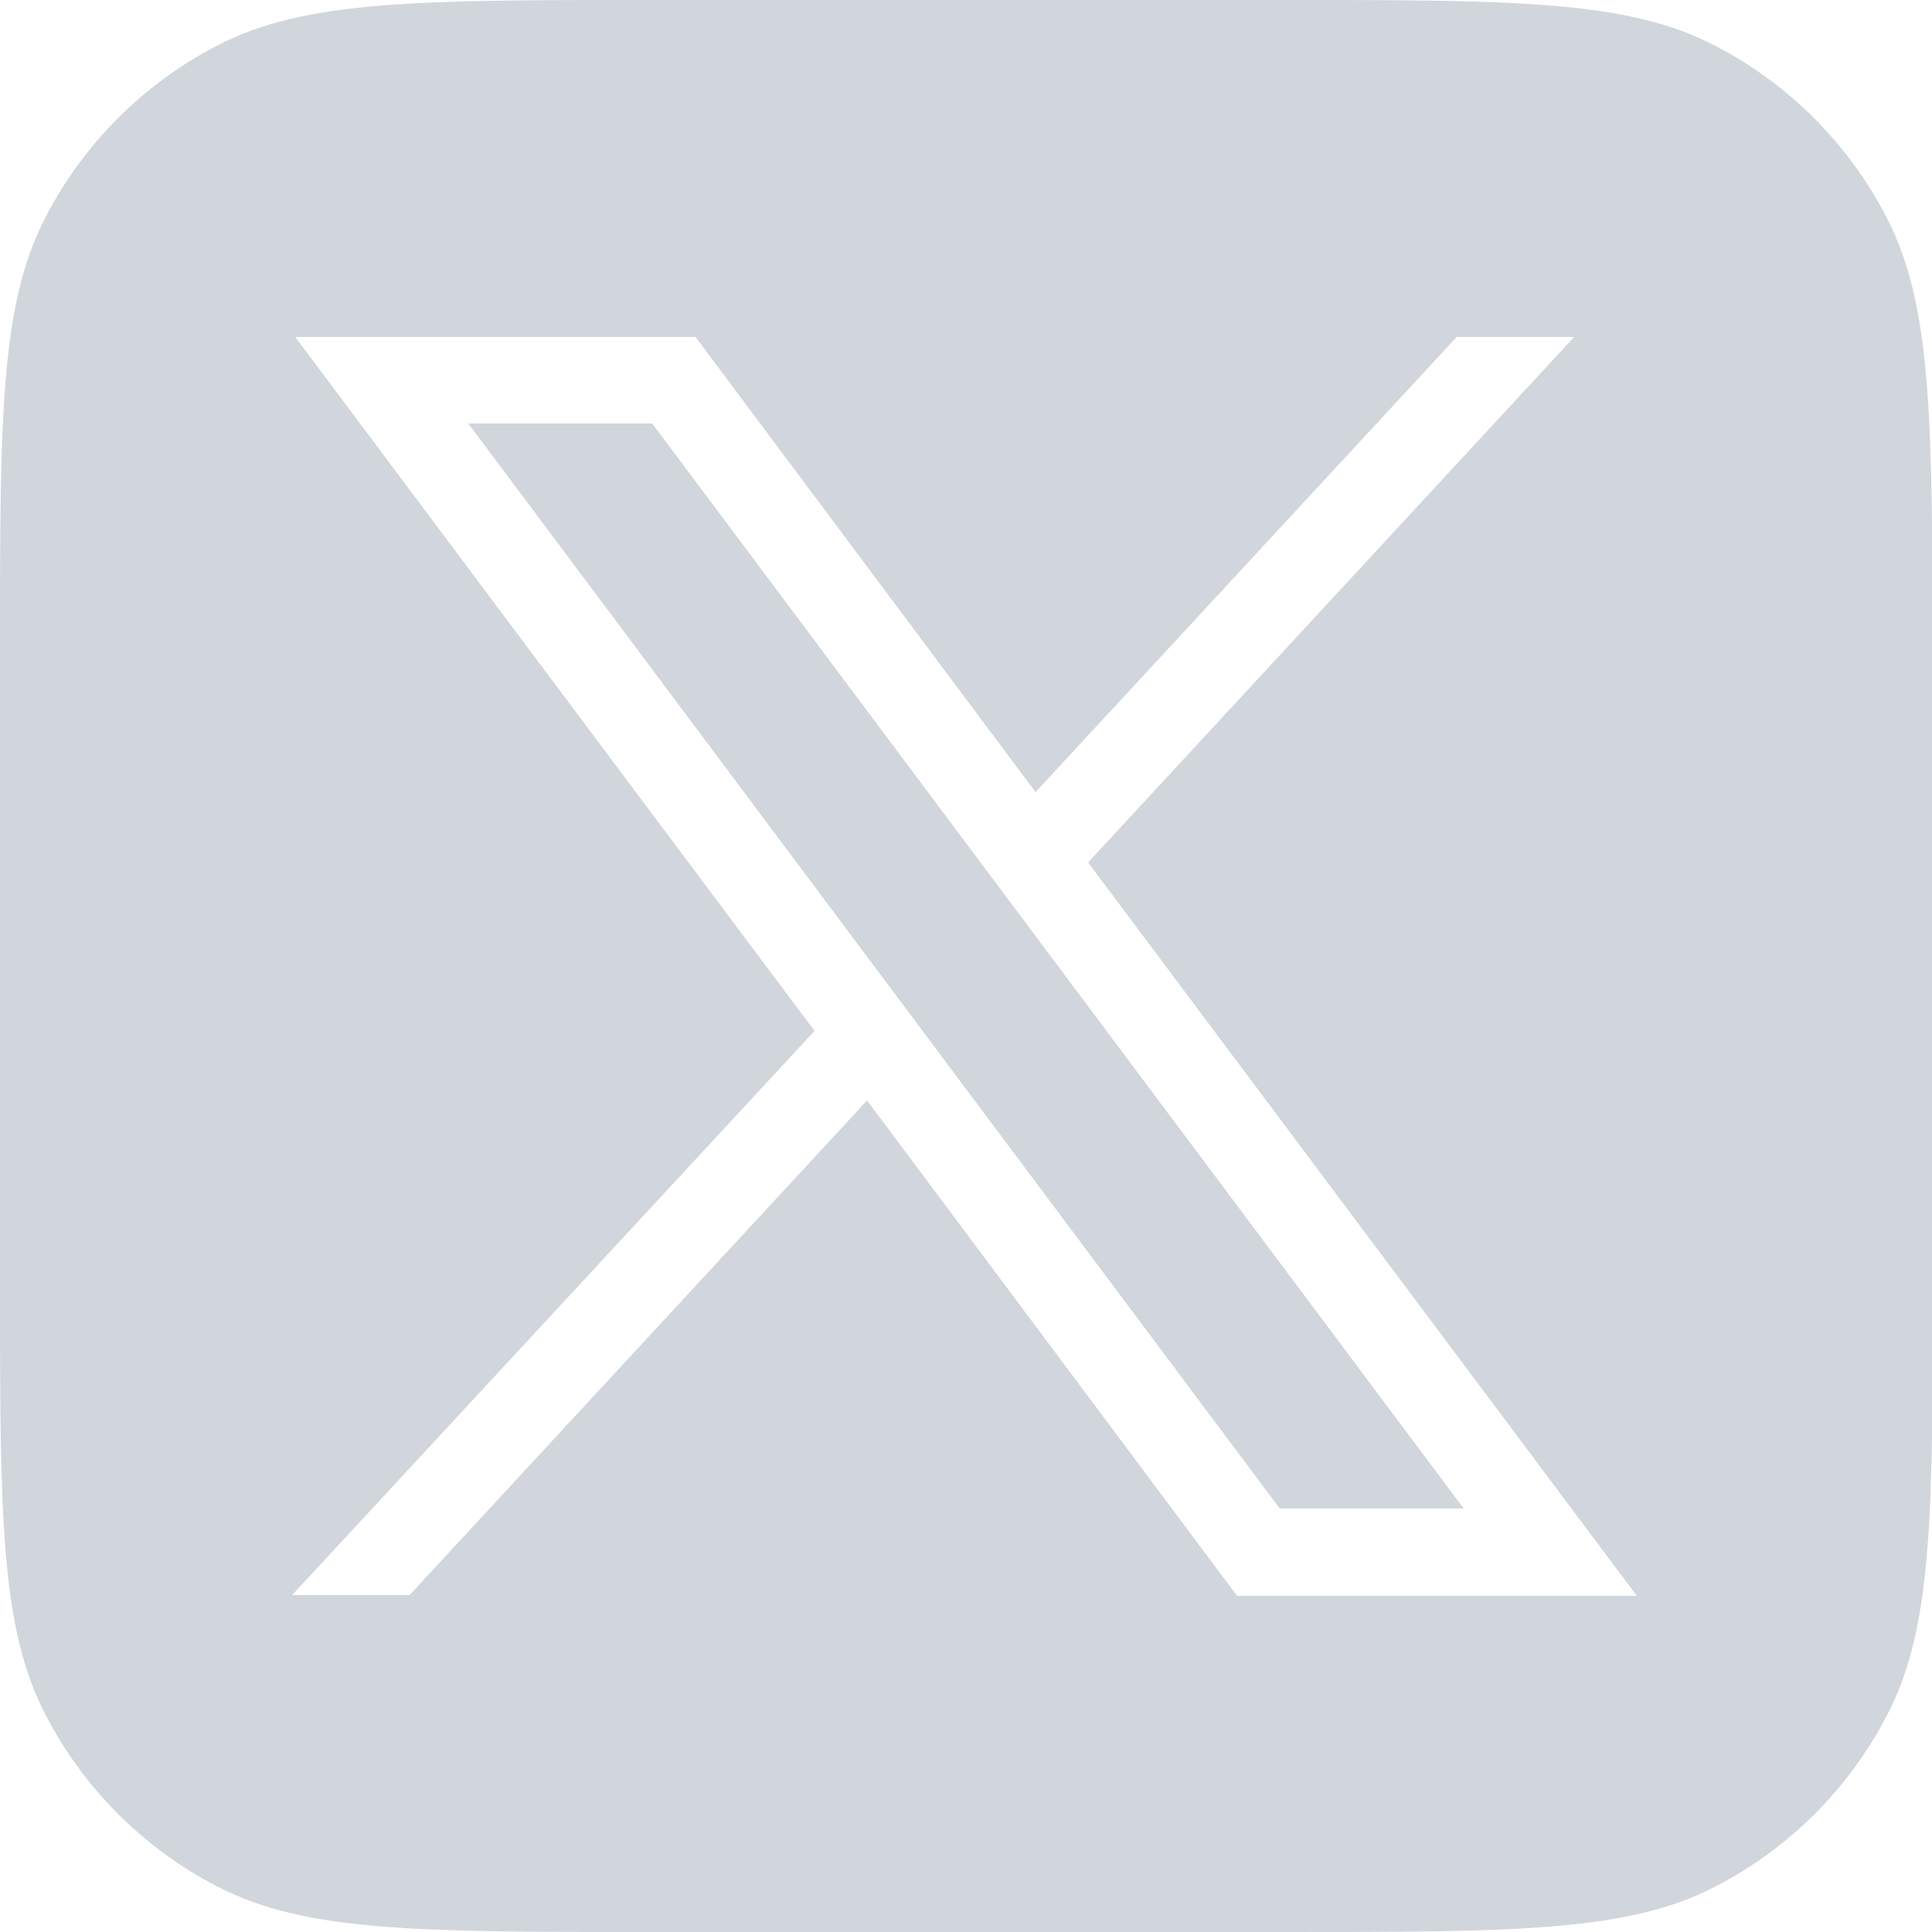
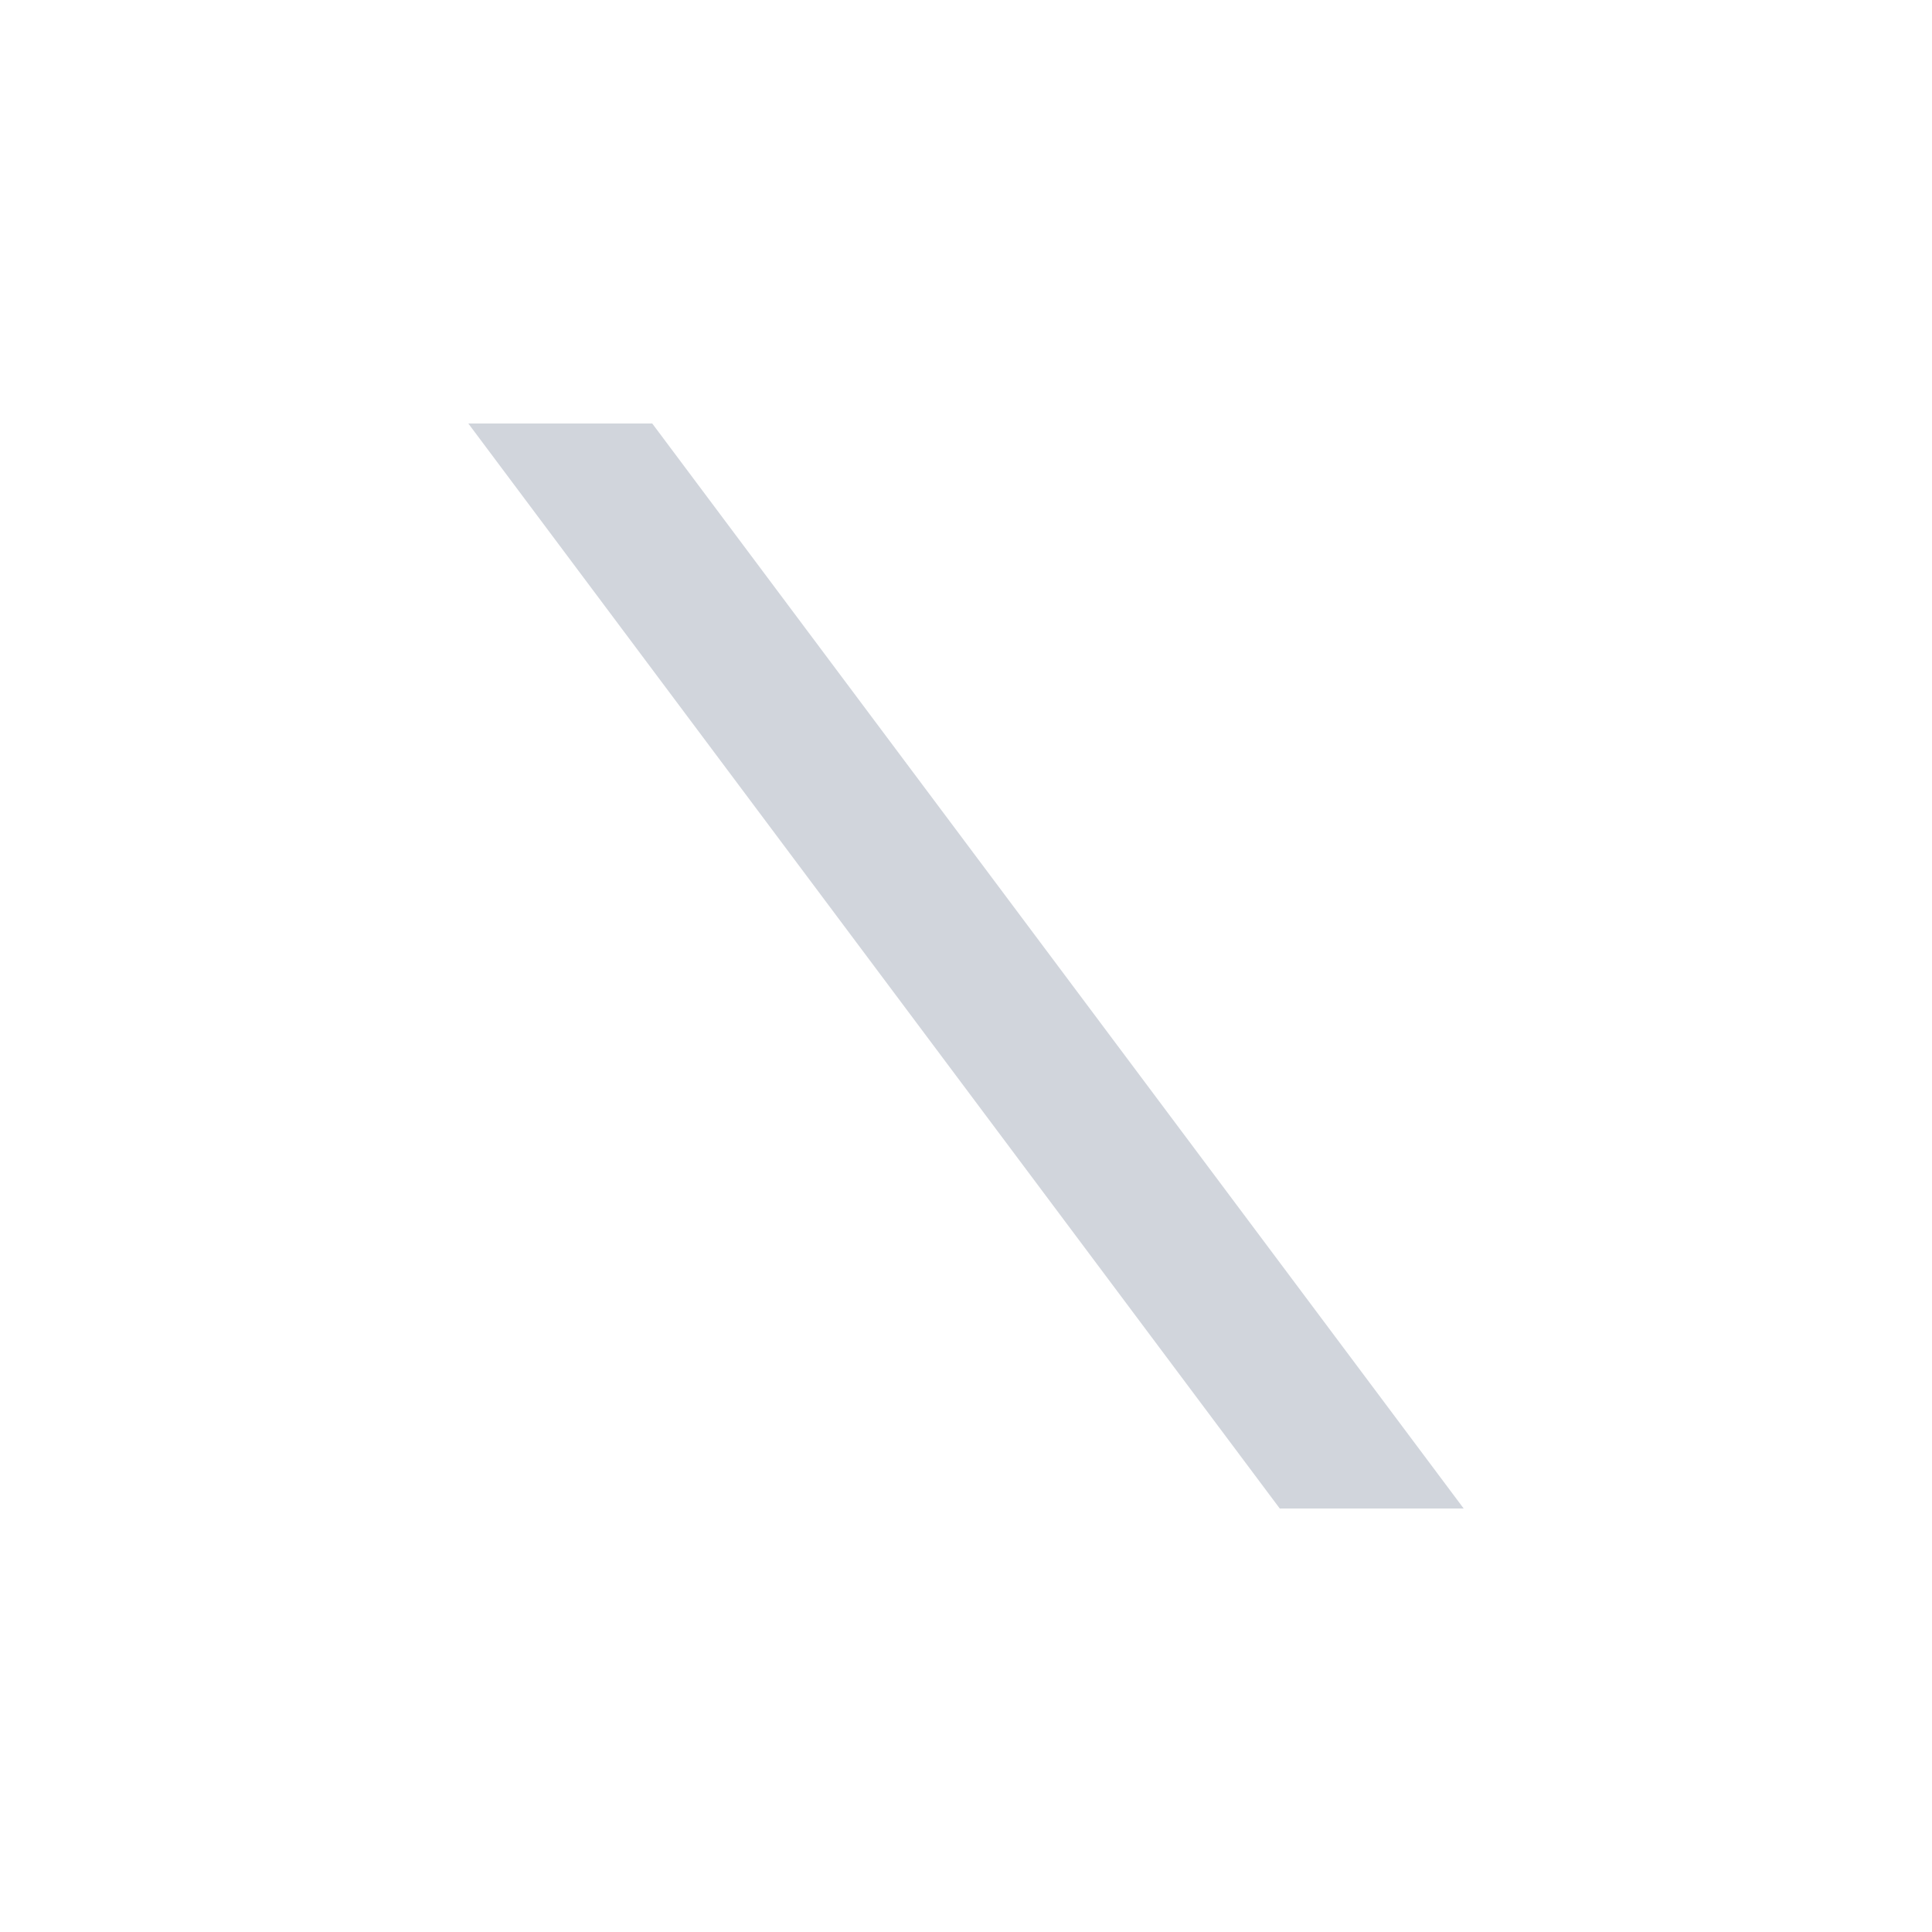
<svg xmlns="http://www.w3.org/2000/svg" version="1.1" id="Layer_1" x="0px" y="0px" viewBox="0 0 250 250" style="enable-background:new 0 0 250 250;" xml:space="preserve">
  <style type="text/css">
	.st0{fill-rule:evenodd;clip-rule:evenodd;fill:#d1d5dc;}
</style>
  <g id="Layer_2_00000070839050041544639840000003848380699953462200_">
    <g id="Layer_1-2">
      <polygon class="st0" points="60.6,54.8 165.6,195.2 189.4,195.2 84.4,54.8   " />
-       <path class="st0" d="M244.1,28.1c-4.9-9.5-12.7-17.3-22.2-22.2C210.6,0,195.8,0,166.1,0H83.8C54.2,0,39.4,0,28.1,5.9    c-9.5,4.9-17.3,12.7-22.2,22.2C0,39.4,0,54.2,0,83.8v82.3c0,29.7,0,44.5,5.9,55.8c4.9,9.5,12.7,17.3,22.2,22.2    c11.3,5.9,26.1,5.9,55.8,5.9h82.3c29.7,0,44.5,0,55.8-5.9c9.5-4.9,17.3-12.7,22.2-22.2c5.9-11.3,5.9-26.1,5.9-55.8V83.8    C250,54.2,250,39.4,244.1,28.1z M160,206.4l-47.8-64l-59.2,64H37.8l67.6-73L38.2,43.6H90l44,58.9l54.5-58.9h15.2l-62.9,68l71,94.9    H160V206.4z" />
    </g>
  </g>
</svg>